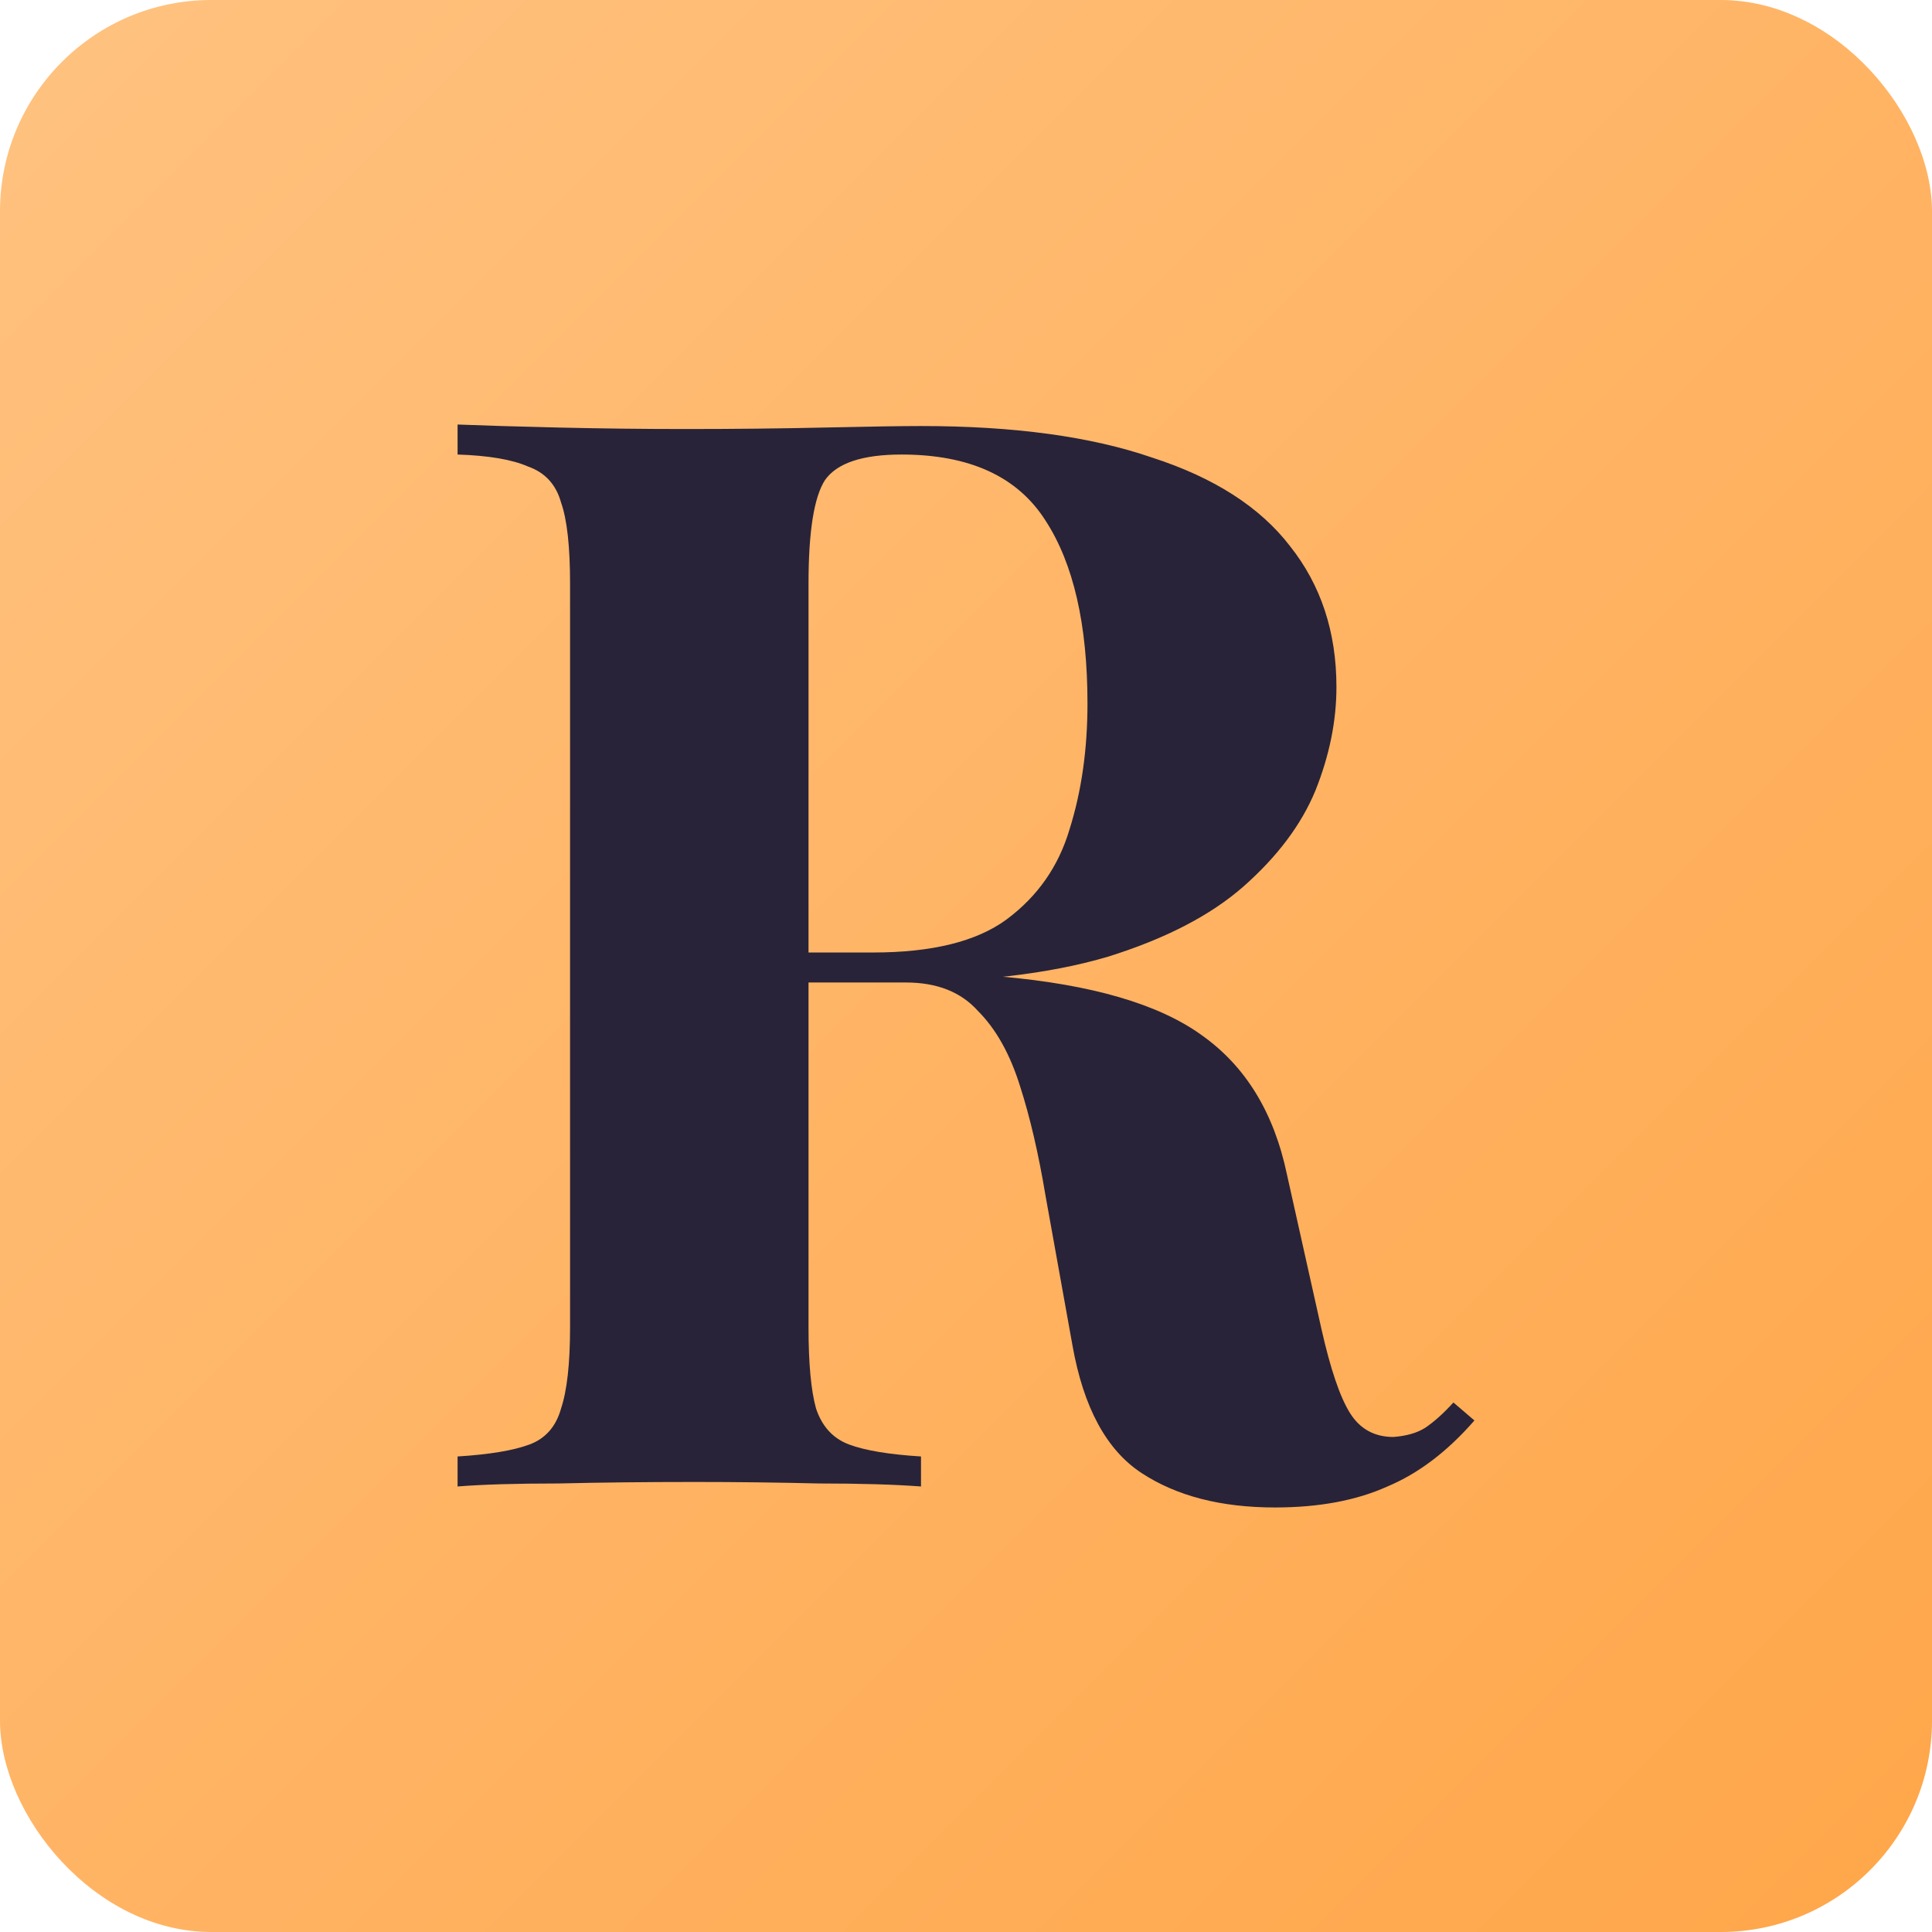
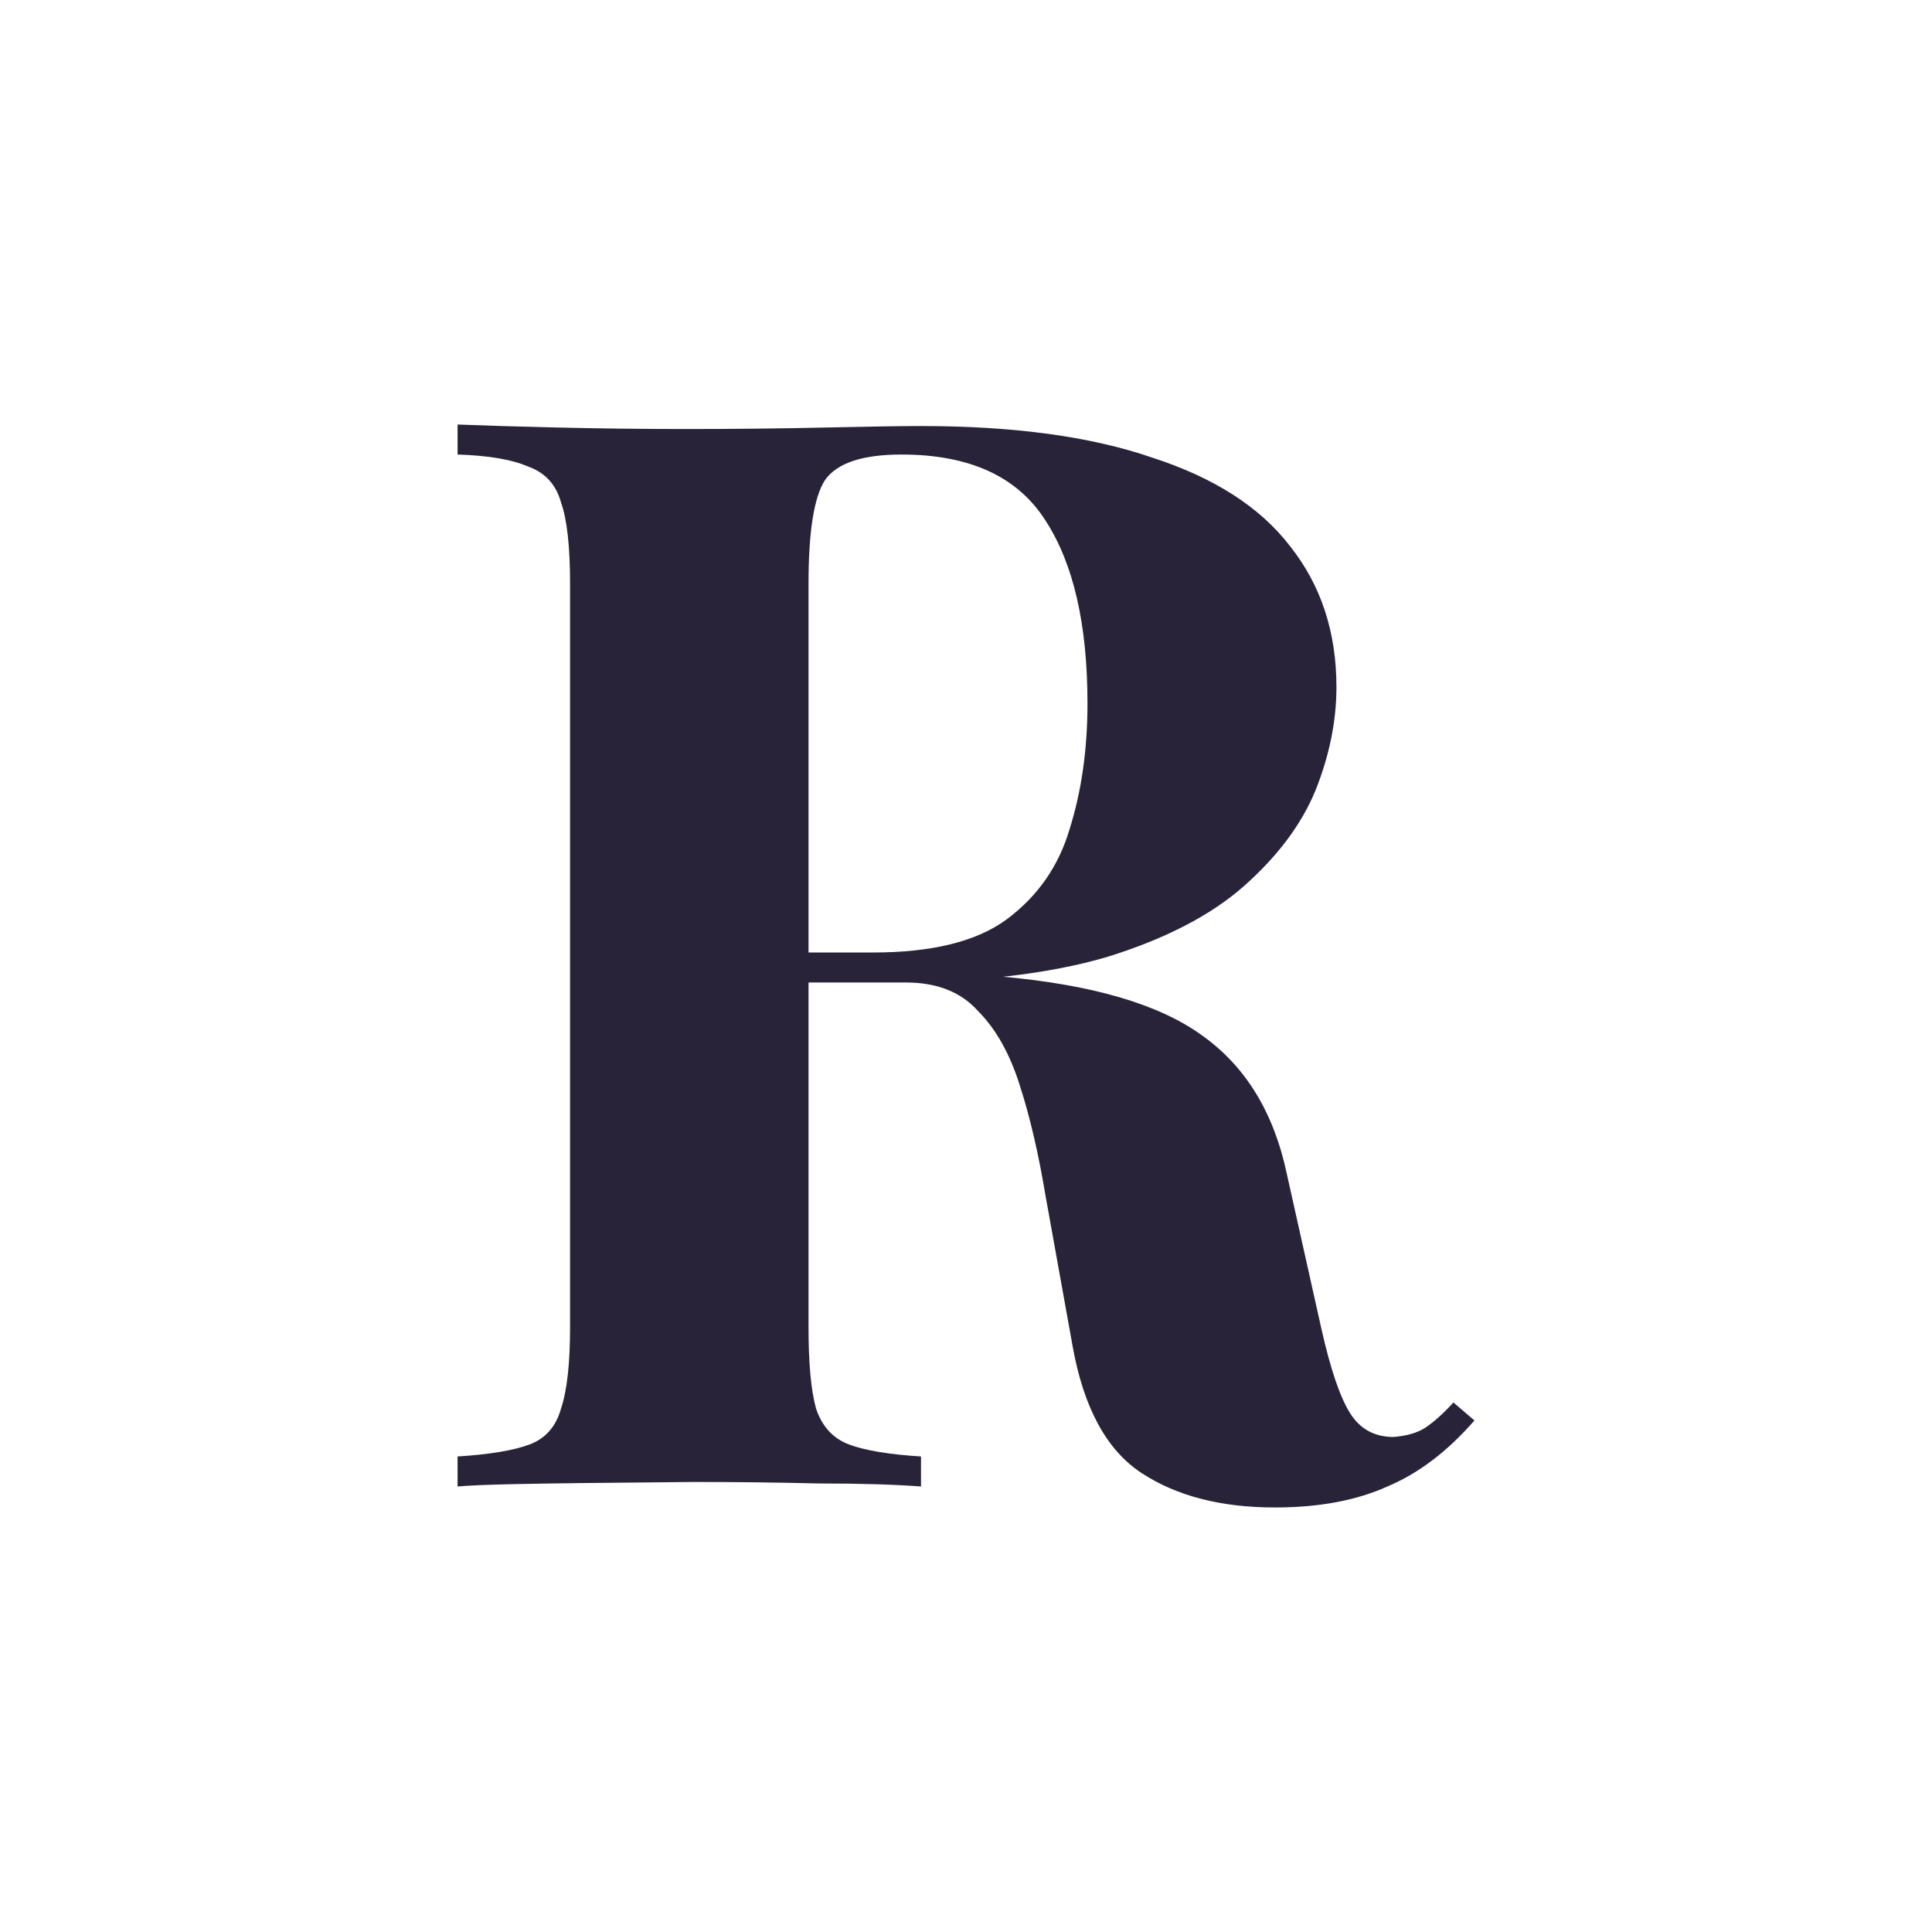
<svg xmlns="http://www.w3.org/2000/svg" width="512" height="512" viewBox="0 0 512 512" fill="none">
-   <rect width="512" height="512" rx="56" fill="url(#paint0_linear_983_8809)" />
-   <path d="M121.263 112.505C127.887 112.77 136.764 113.035 147.893 113.3C159.286 113.565 170.547 113.698 181.676 113.698C194.395 113.698 206.716 113.565 218.639 113.3C230.563 113.035 239.042 112.903 244.076 112.903C268.719 112.903 289.121 115.685 305.284 121.25C321.712 126.55 333.901 134.367 341.85 144.702C350.064 155.037 354.171 167.492 354.171 182.066C354.171 191.076 352.316 200.219 348.607 209.493C344.897 218.503 338.538 226.983 329.529 234.933C320.785 242.618 308.729 248.845 293.361 253.615C277.992 258.12 258.65 260.372 235.332 260.372H197.177V252.423H231.358C246.991 252.423 258.782 249.508 266.731 243.678C274.945 237.583 280.51 229.633 283.424 219.828C286.604 209.758 288.194 198.629 288.194 186.439C288.194 165.504 284.484 149.34 277.065 137.945C269.646 126.285 256.927 120.455 238.91 120.455C228.576 120.455 221.819 122.708 218.639 127.212C215.725 131.717 214.267 140.86 214.267 154.639V351.796C214.267 361.335 214.93 368.49 216.255 373.26C217.844 378.03 220.759 381.21 224.999 382.8C229.238 384.39 235.597 385.45 244.076 385.98V393.93C236.922 393.4 227.913 393.135 217.05 393.135C206.186 392.87 195.19 392.737 184.061 392.737C171.342 392.737 159.286 392.87 147.893 393.135C136.764 393.135 127.887 393.4 121.263 393.93V385.98C129.742 385.45 136.101 384.39 140.341 382.8C144.58 381.21 147.363 378.03 148.687 373.26C150.277 368.49 151.072 361.335 151.072 351.796V154.639C151.072 144.835 150.277 137.68 148.687 133.175C147.363 128.405 144.448 125.225 139.944 123.635C135.704 121.78 129.477 120.72 121.263 120.455V112.505ZM196.382 253.615C207.776 253.88 217.579 254.41 225.794 255.205C234.273 256 241.692 256.795 248.051 257.59C254.41 258.12 260.107 258.517 265.141 258.782C289.254 260.902 307.007 266.07 318.4 274.285C330.059 282.499 337.611 294.822 341.055 311.251L350.197 352.193C352.581 362.793 355.099 370.213 357.748 374.453C360.398 378.693 364.24 380.813 369.274 380.813C372.719 380.548 375.501 379.753 377.621 378.428C380.006 376.838 382.523 374.585 385.173 371.67L390.737 376.44C383.583 384.655 375.899 390.485 367.685 393.93C359.47 397.64 349.534 399.495 337.876 399.495C323.567 399.495 311.776 396.447 302.502 390.352C293.228 384.258 287.134 372.995 284.219 356.566L277.065 316.816C275.21 305.687 272.958 296.014 270.308 287.799C267.659 279.32 263.949 272.695 259.18 267.925C254.675 262.89 248.316 260.372 240.102 260.372H197.177L196.382 253.615Z" fill="#282338" />
+   <path d="M121.263 112.505C127.887 112.77 136.764 113.035 147.893 113.3C159.286 113.565 170.547 113.698 181.676 113.698C194.395 113.698 206.716 113.565 218.639 113.3C230.563 113.035 239.042 112.903 244.076 112.903C268.719 112.903 289.121 115.685 305.284 121.25C321.712 126.55 333.901 134.367 341.85 144.702C350.064 155.037 354.171 167.492 354.171 182.066C354.171 191.076 352.316 200.219 348.607 209.493C344.897 218.503 338.538 226.983 329.529 234.933C320.785 242.618 308.729 248.845 293.361 253.615C277.992 258.12 258.65 260.372 235.332 260.372H197.177V252.423H231.358C246.991 252.423 258.782 249.508 266.731 243.678C274.945 237.583 280.51 229.633 283.424 219.828C286.604 209.758 288.194 198.629 288.194 186.439C288.194 165.504 284.484 149.34 277.065 137.945C269.646 126.285 256.927 120.455 238.91 120.455C228.576 120.455 221.819 122.708 218.639 127.212C215.725 131.717 214.267 140.86 214.267 154.639V351.796C214.267 361.335 214.93 368.49 216.255 373.26C217.844 378.03 220.759 381.21 224.999 382.8C229.238 384.39 235.597 385.45 244.076 385.98V393.93C236.922 393.4 227.913 393.135 217.05 393.135C206.186 392.87 195.19 392.737 184.061 392.737C136.764 393.135 127.887 393.4 121.263 393.93V385.98C129.742 385.45 136.101 384.39 140.341 382.8C144.58 381.21 147.363 378.03 148.687 373.26C150.277 368.49 151.072 361.335 151.072 351.796V154.639C151.072 144.835 150.277 137.68 148.687 133.175C147.363 128.405 144.448 125.225 139.944 123.635C135.704 121.78 129.477 120.72 121.263 120.455V112.505ZM196.382 253.615C207.776 253.88 217.579 254.41 225.794 255.205C234.273 256 241.692 256.795 248.051 257.59C254.41 258.12 260.107 258.517 265.141 258.782C289.254 260.902 307.007 266.07 318.4 274.285C330.059 282.499 337.611 294.822 341.055 311.251L350.197 352.193C352.581 362.793 355.099 370.213 357.748 374.453C360.398 378.693 364.24 380.813 369.274 380.813C372.719 380.548 375.501 379.753 377.621 378.428C380.006 376.838 382.523 374.585 385.173 371.67L390.737 376.44C383.583 384.655 375.899 390.485 367.685 393.93C359.47 397.64 349.534 399.495 337.876 399.495C323.567 399.495 311.776 396.447 302.502 390.352C293.228 384.258 287.134 372.995 284.219 356.566L277.065 316.816C275.21 305.687 272.958 296.014 270.308 287.799C267.659 279.32 263.949 272.695 259.18 267.925C254.675 262.89 248.316 260.372 240.102 260.372H197.177L196.382 253.615Z" fill="#282338" />
  <defs>
    <linearGradient id="paint0_linear_983_8809" x1="0" y1="0" x2="512" y2="512" gradientUnits="userSpaceOnUse">
      <stop stop-color="#FFC280" />
      <stop offset="1" stop-color="#FFA649" />
    </linearGradient>
  </defs>
</svg>